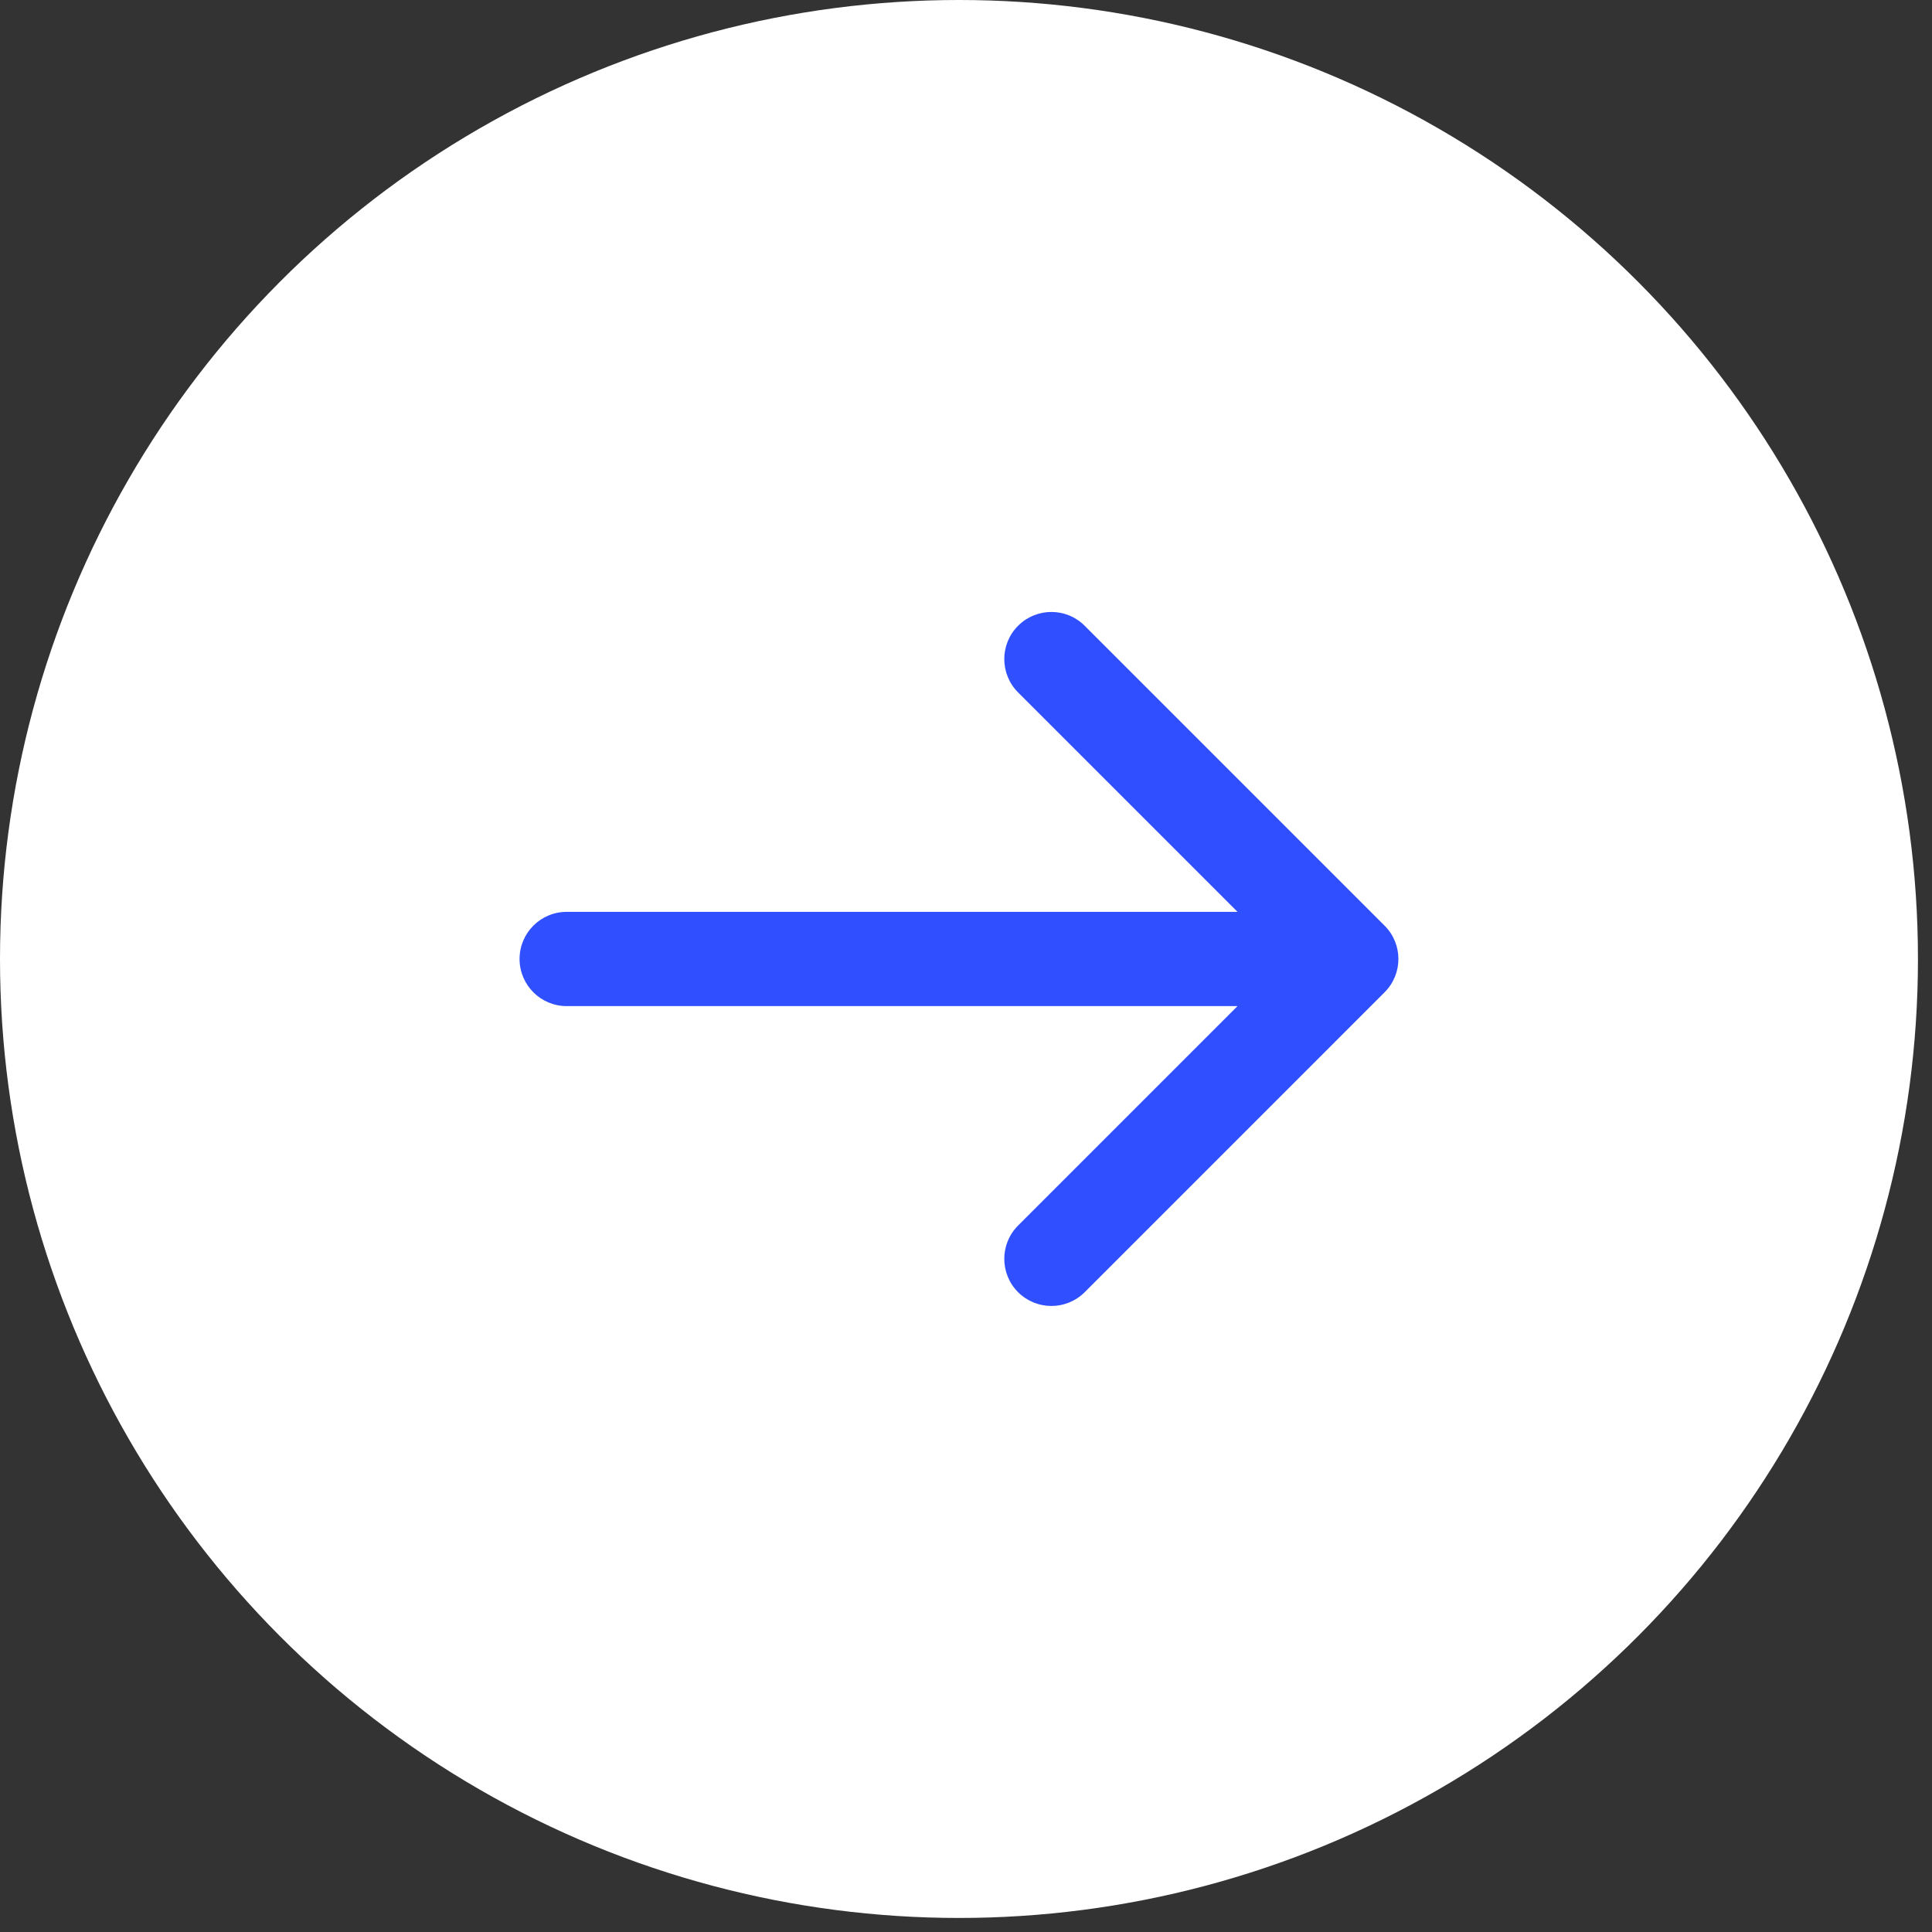
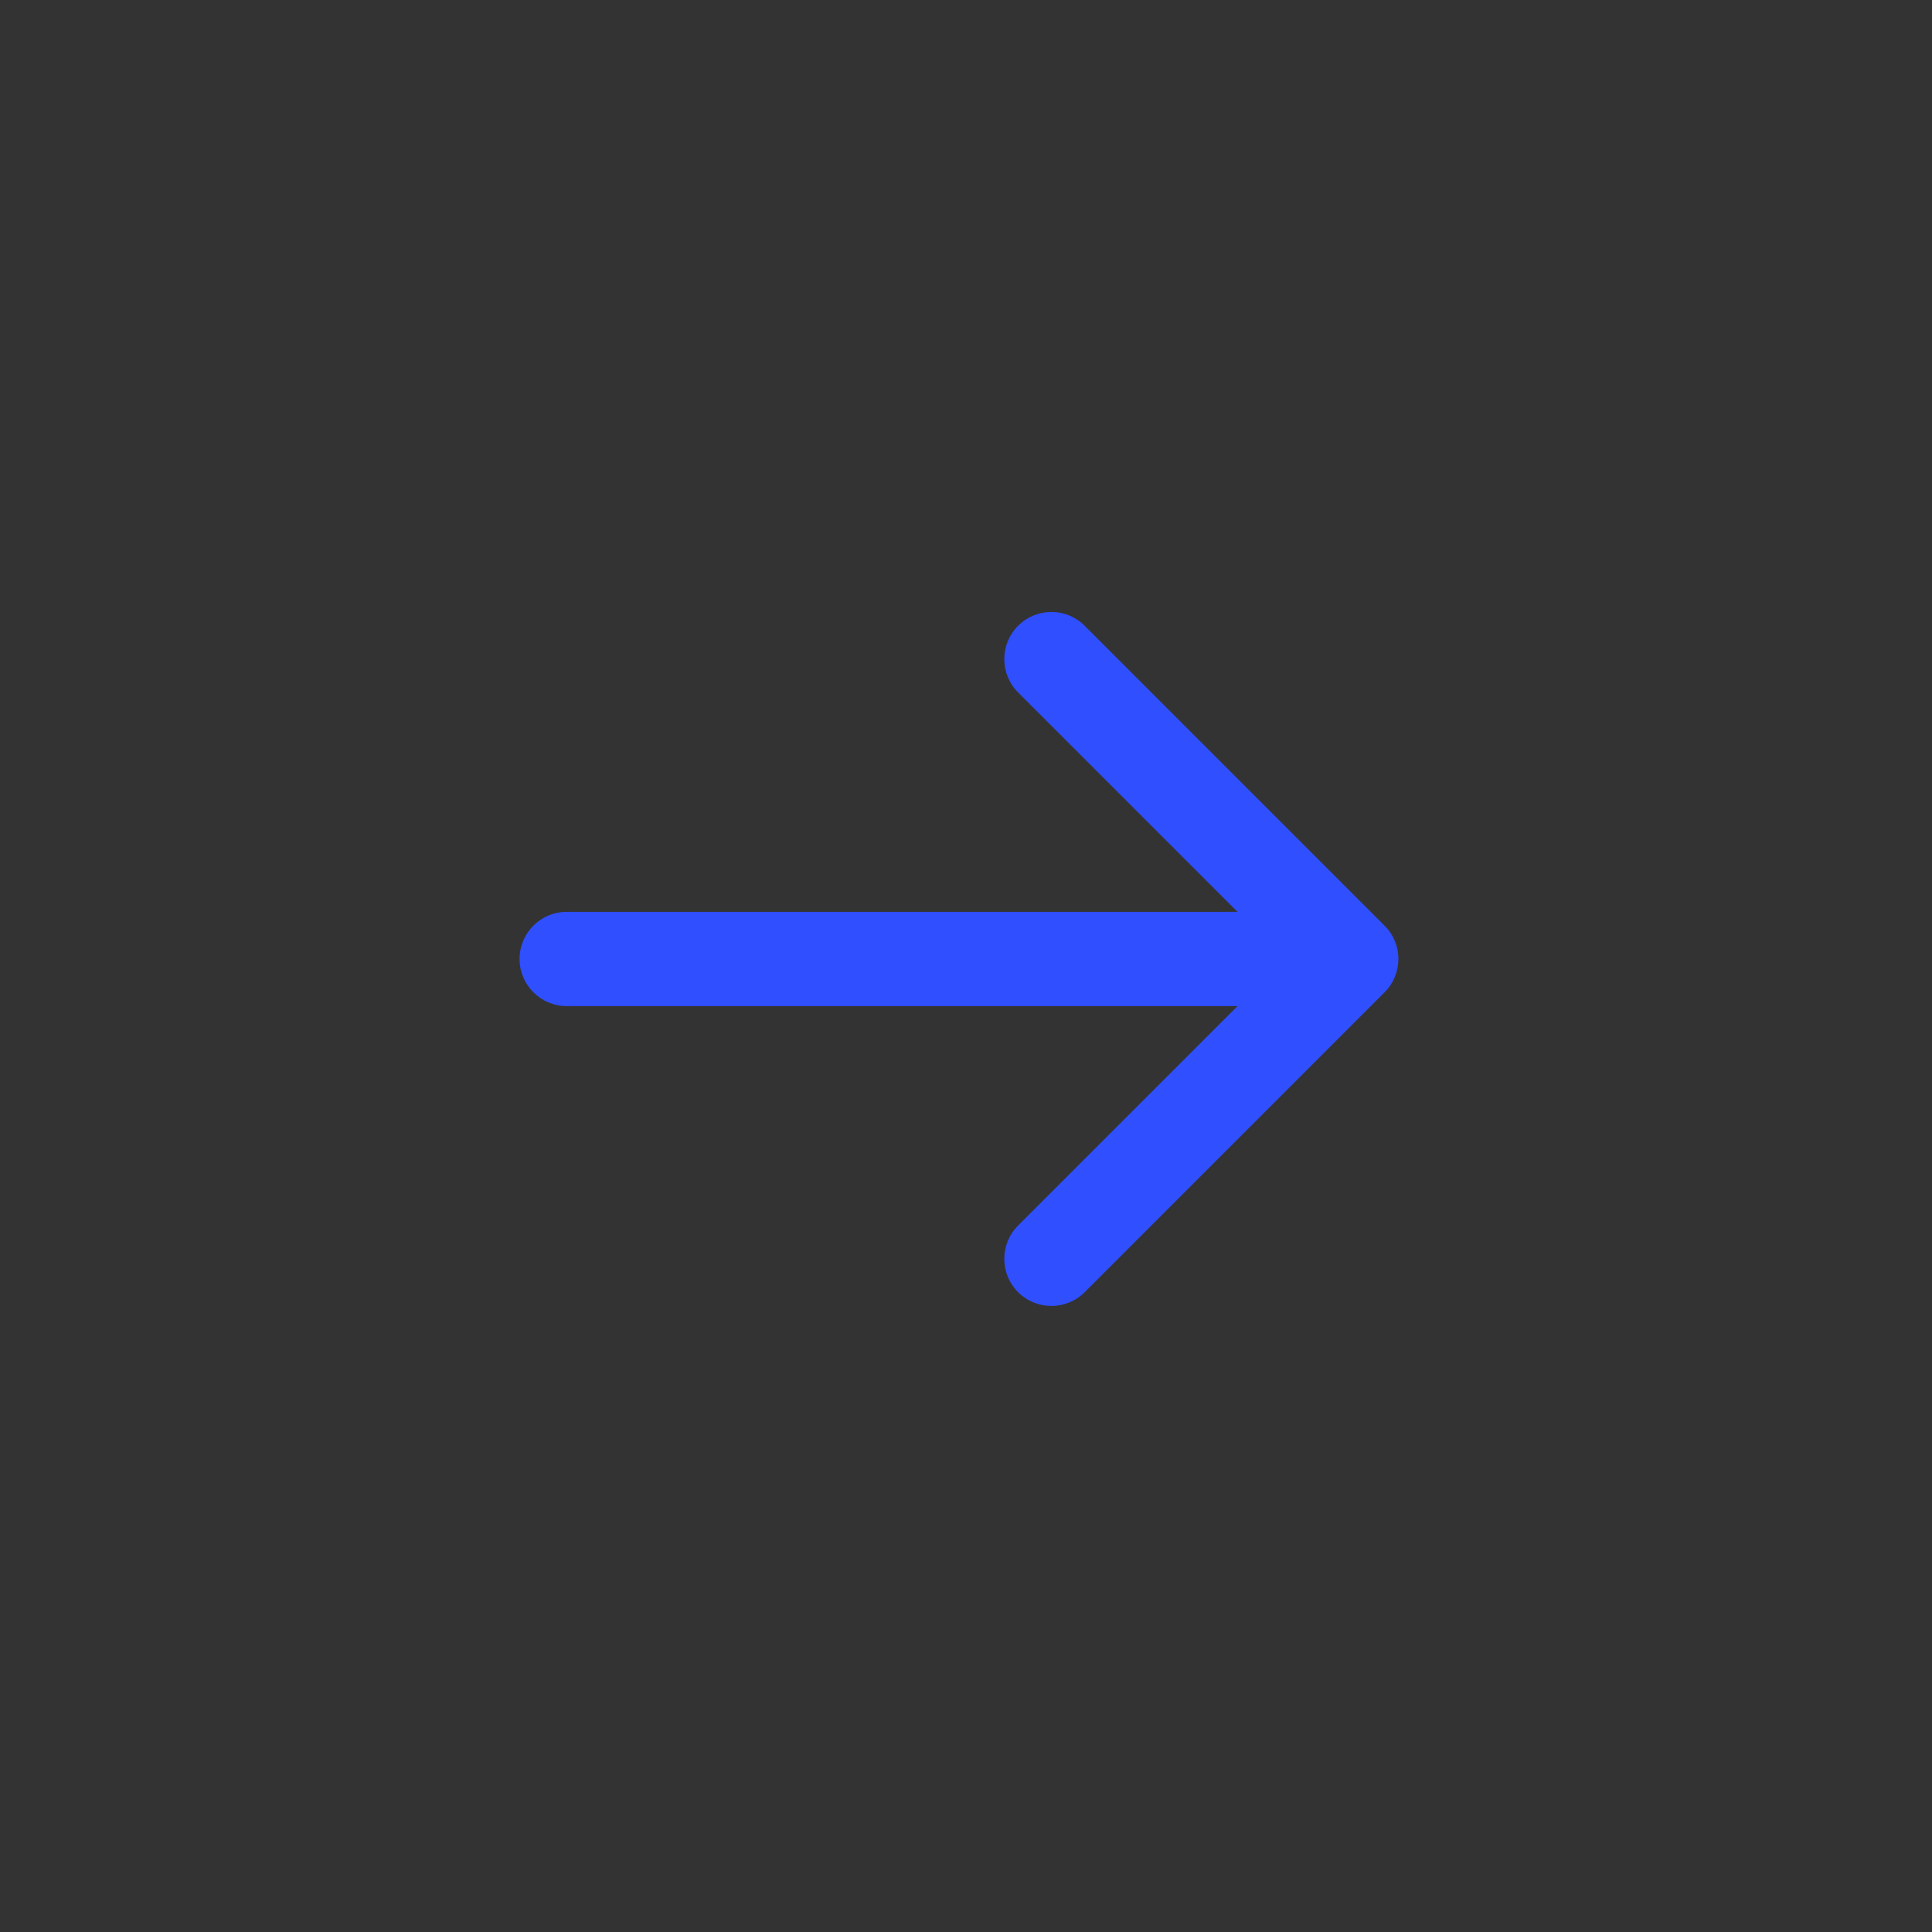
<svg xmlns="http://www.w3.org/2000/svg" width="41" height="41" viewBox="0 0 41 41" fill="none">
  <rect x="0" y="0" width="41" height="41" fill="#333333" stroke="none" />
-   <circle cx="20.351" cy="20.351" r="20.351" fill="white" />
  <path d="M12.026 19.351C11.473 19.351 11.026 19.799 11.026 20.351C11.026 20.903 11.473 21.351 12.026 21.351L12.026 19.351ZM29.383 21.058C29.774 20.667 29.774 20.034 29.383 19.644L23.019 13.28C22.629 12.889 21.996 12.889 21.605 13.28C21.215 13.67 21.215 14.303 21.605 14.694L27.262 20.351L21.605 26.008C21.215 26.398 21.215 27.031 21.605 27.422C21.996 27.812 22.629 27.812 23.019 27.422L29.383 21.058ZM12.026 21.351L28.676 21.351L28.676 19.351L12.026 19.351L12.026 21.351Z" fill="#304FFF" />
</svg>